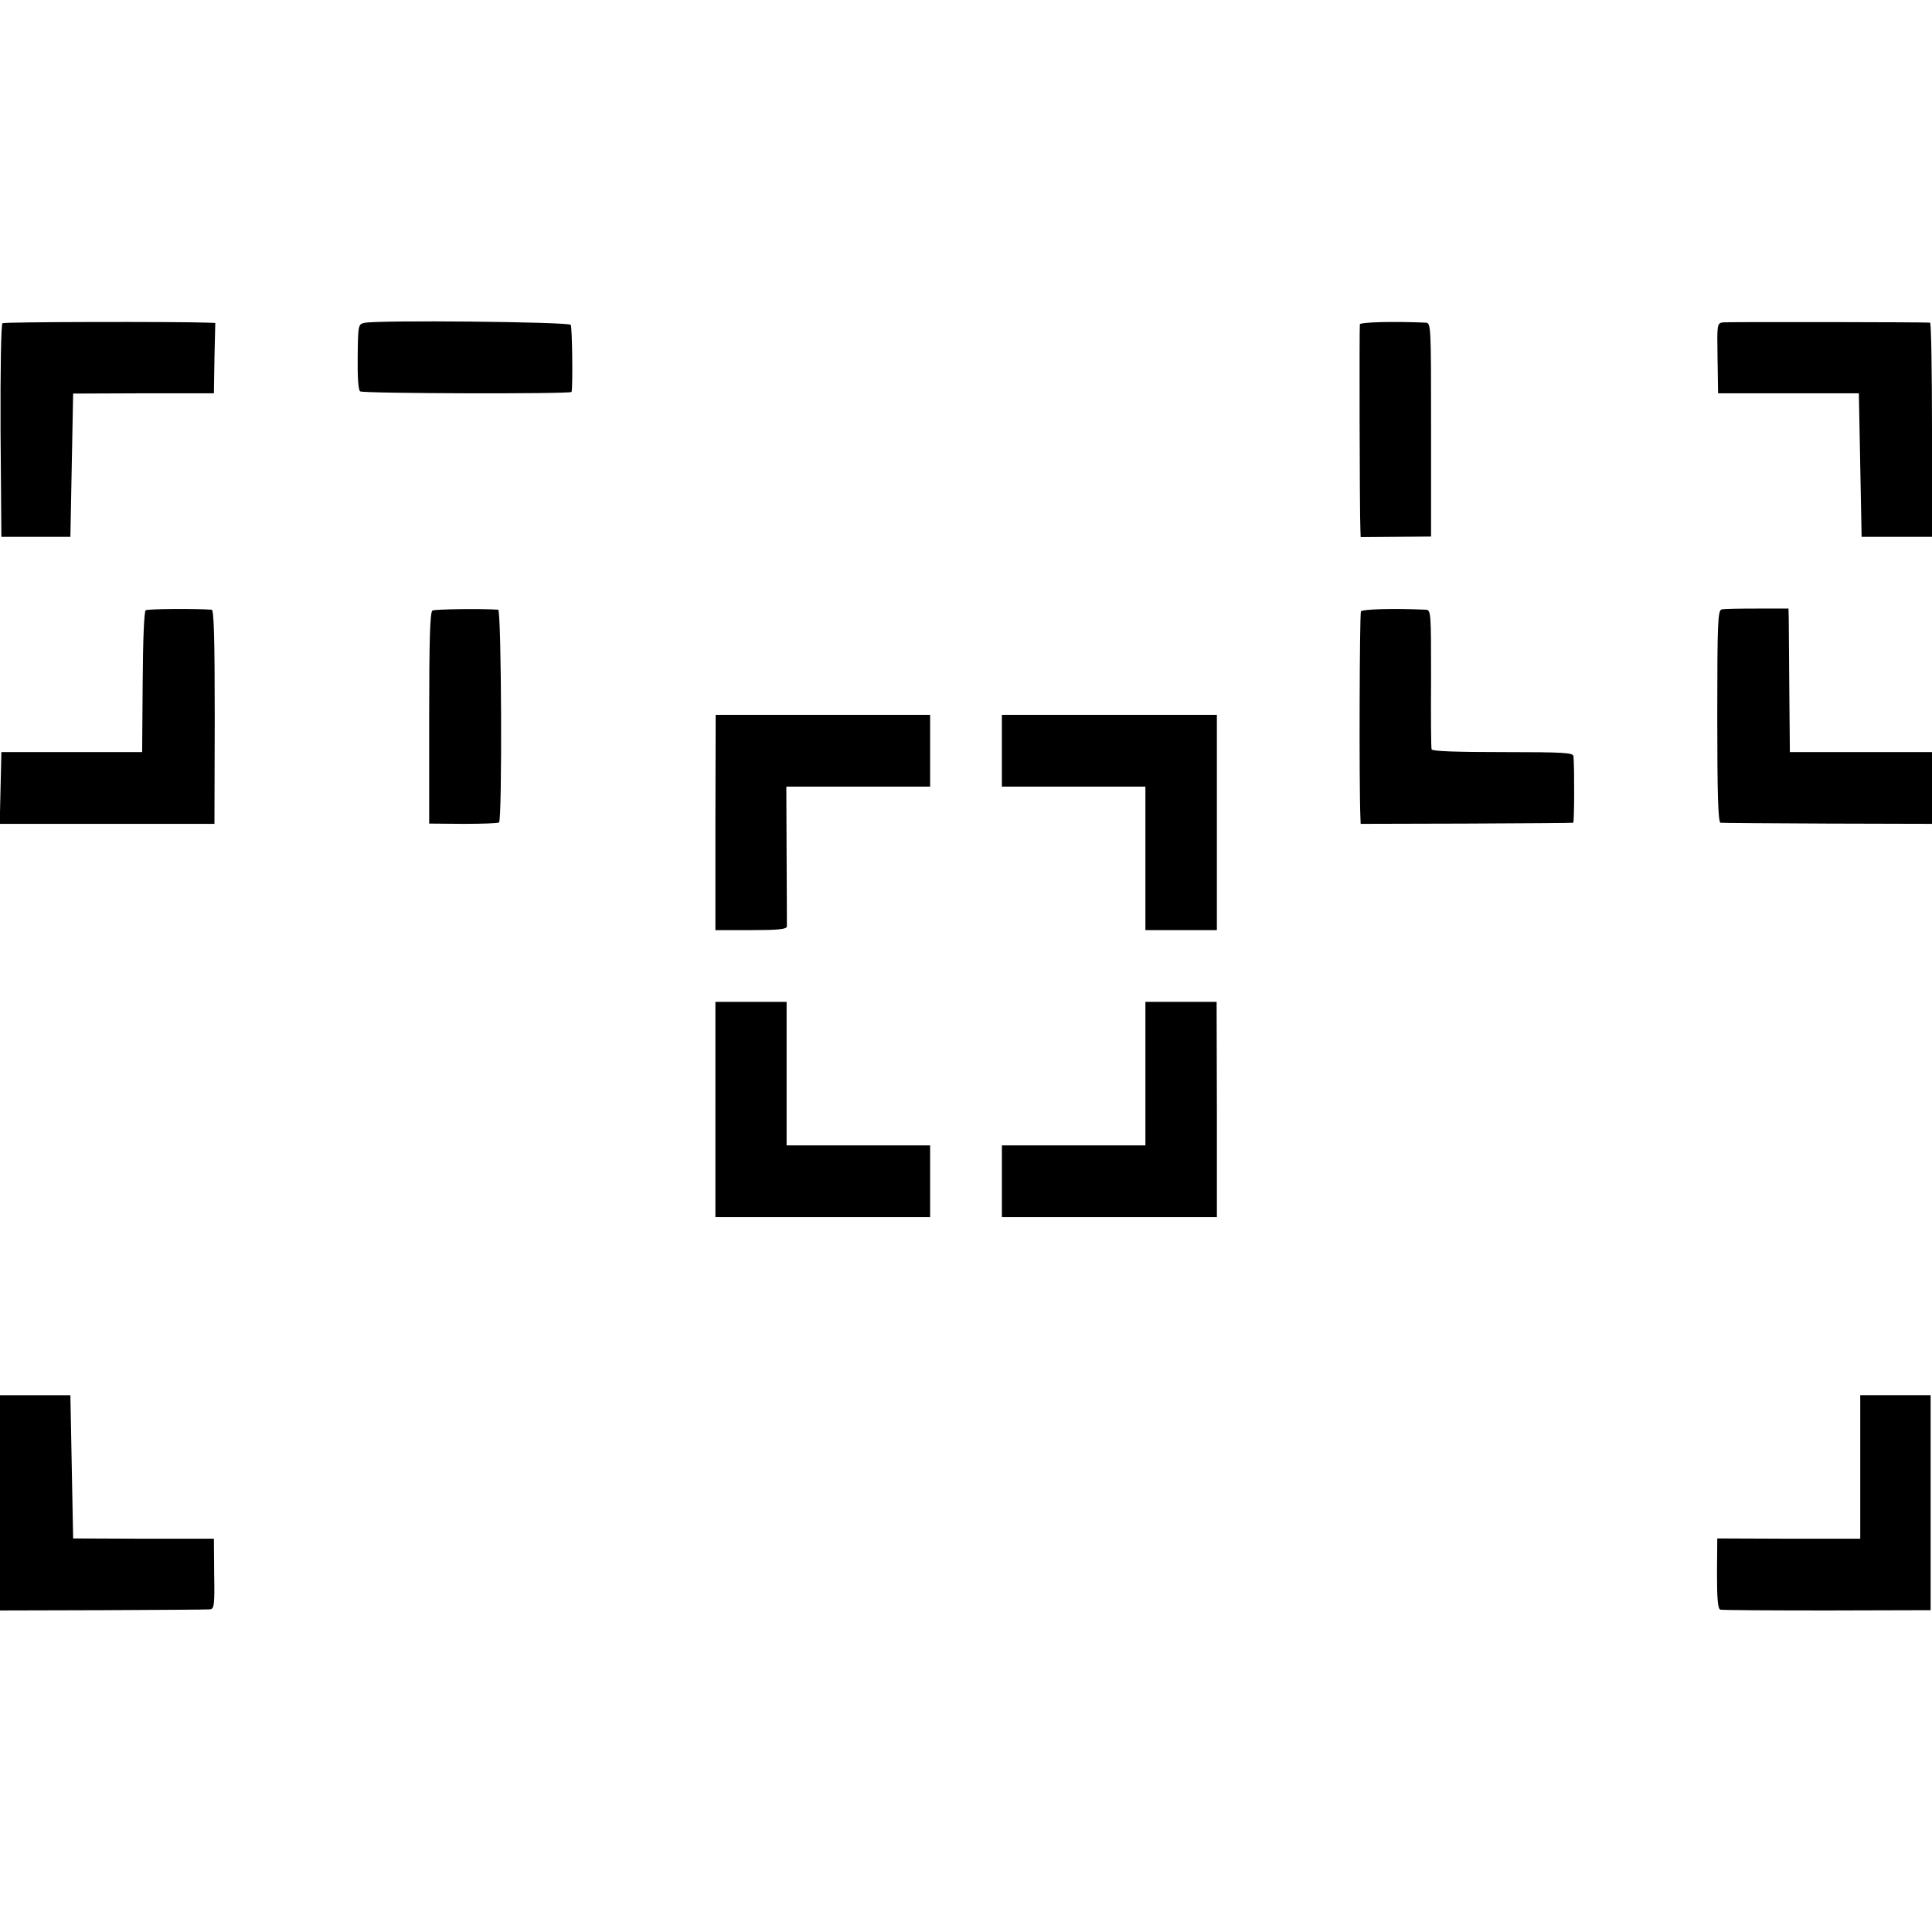
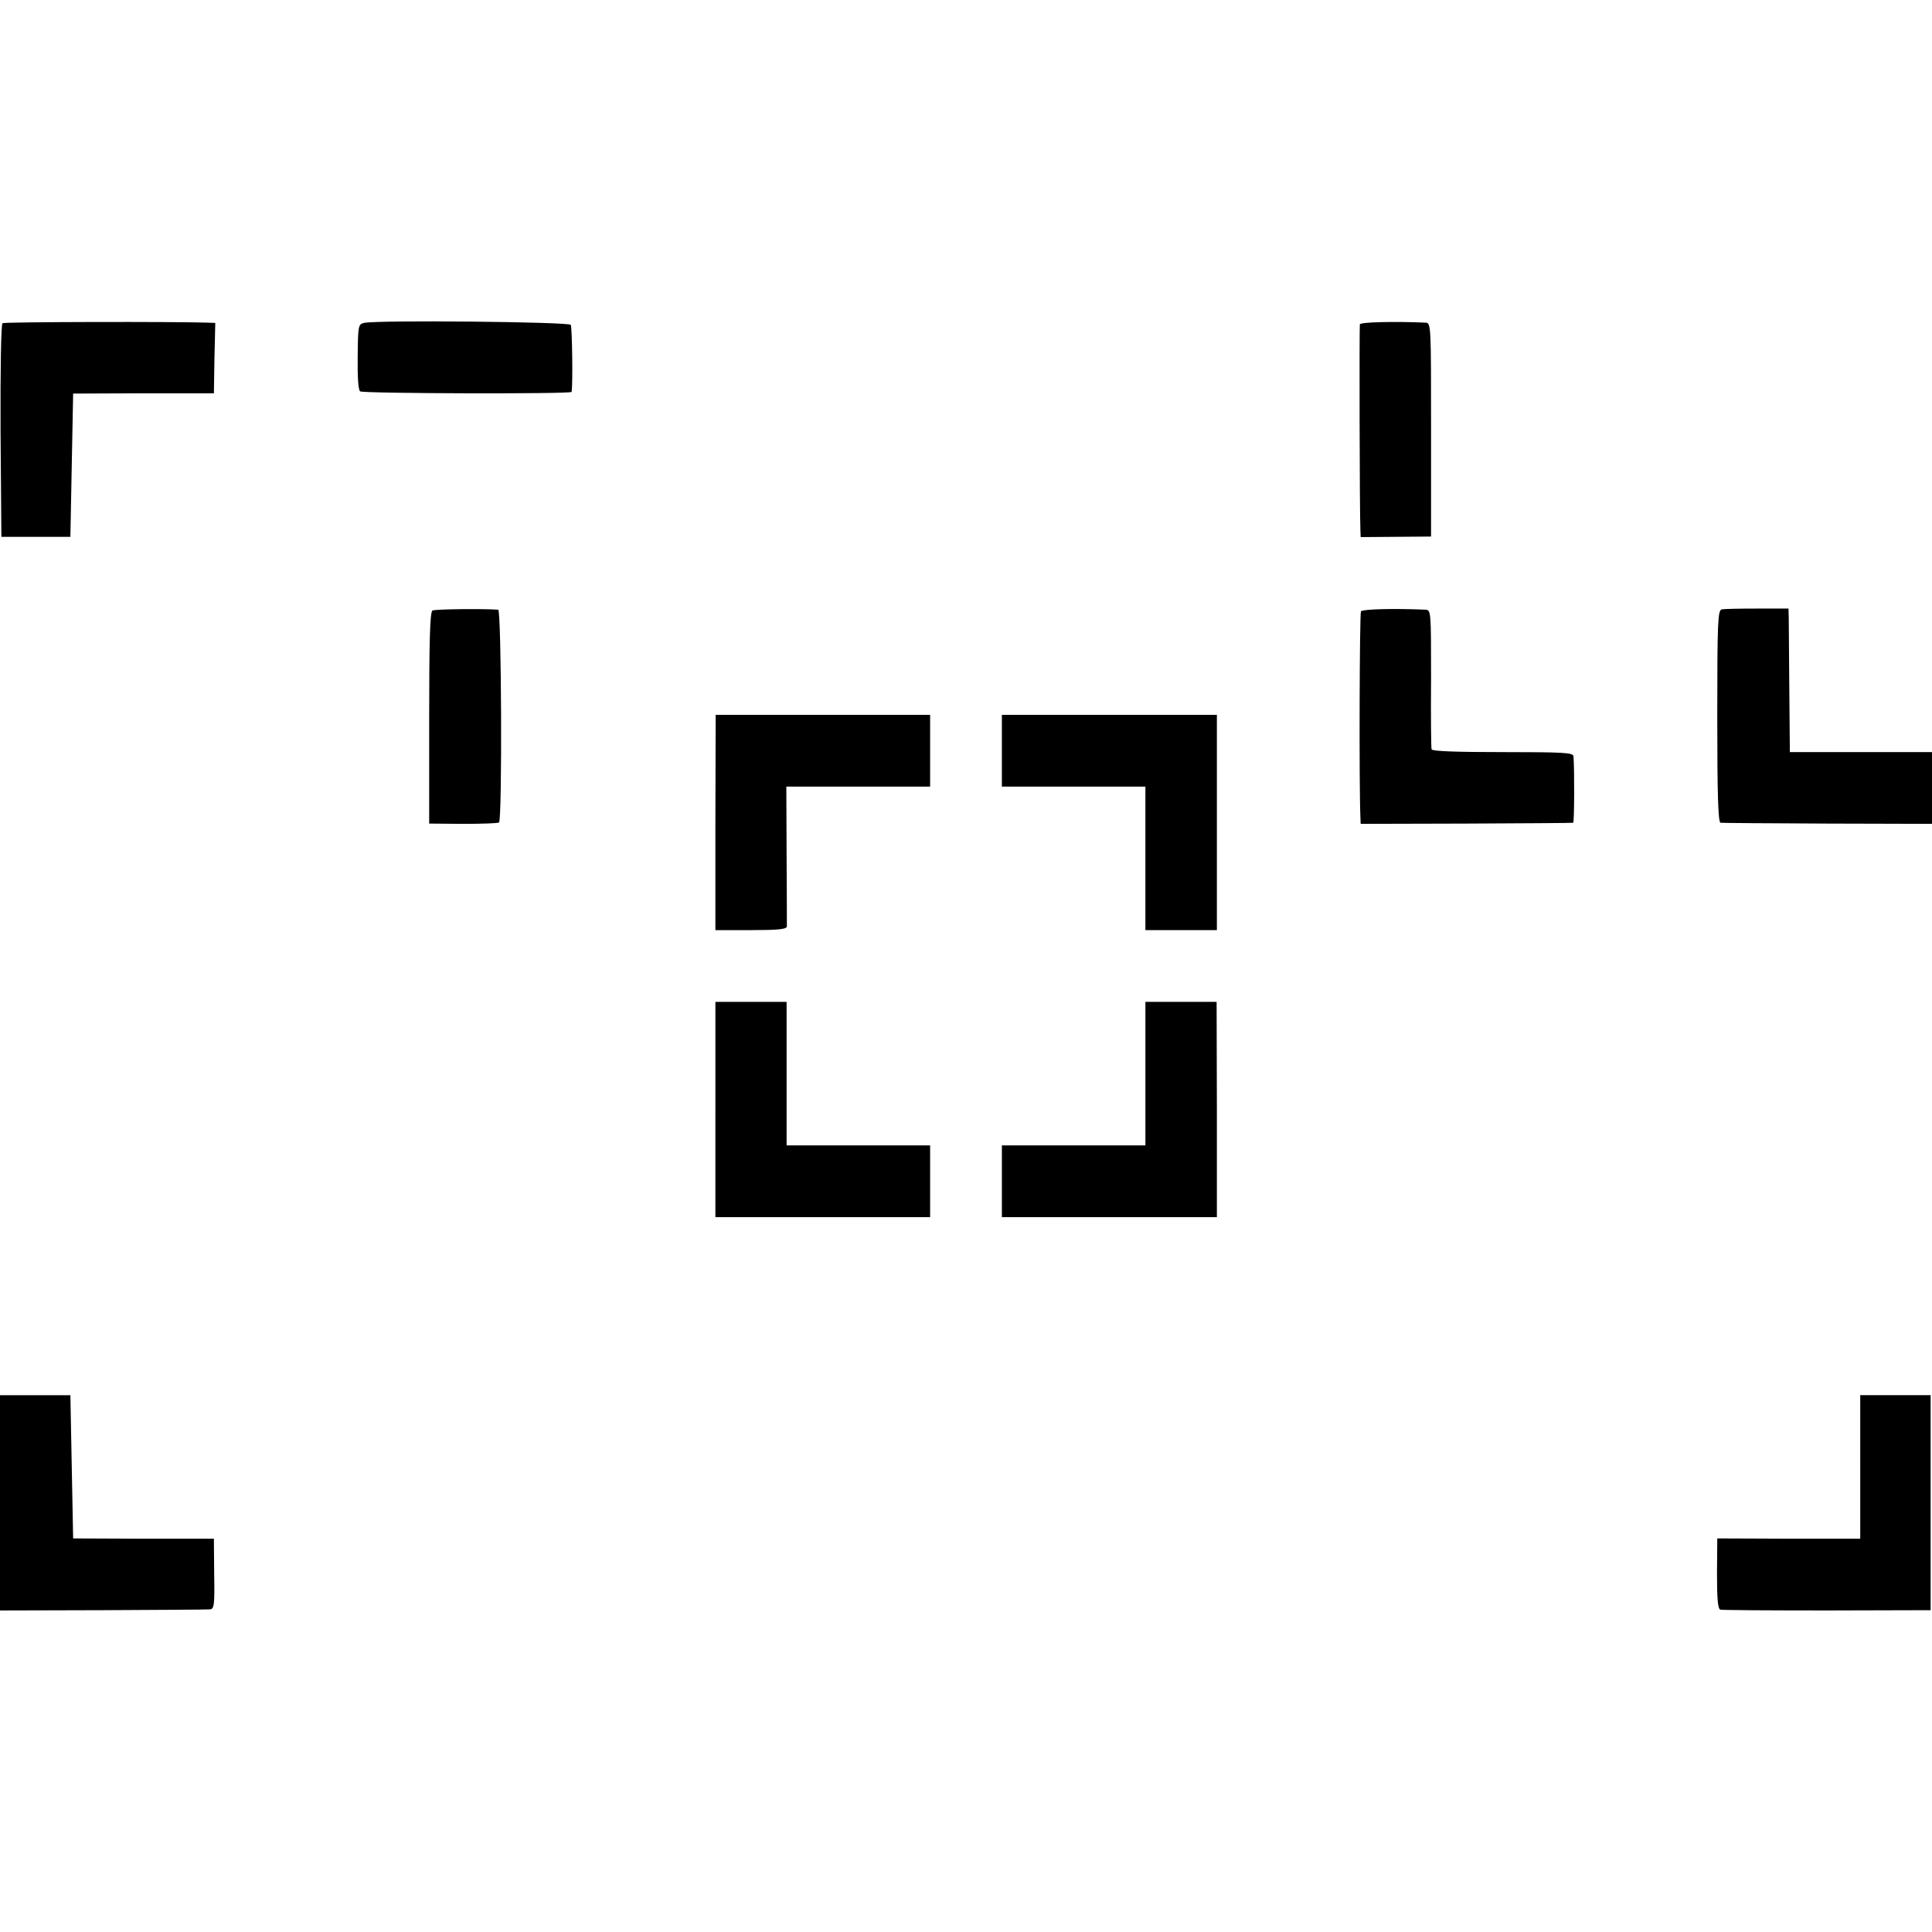
<svg xmlns="http://www.w3.org/2000/svg" version="1.0" width="700pt" height="700pt" viewBox="0 0 700 700" preserveAspectRatio="xMidYMid meet">
  <g transform="translate(0,700) scale(0.1,-0.1)" fill="#000000" stroke="none">
    <path d="M9 5829 c-5 -3 -8 -164 -7 -390 l3 -384 125 0 125 0 5 260 5 259 255 1 255 0 2 128 3 127 -28 1 c-113 4 -736 3 -743 -2z" />
    <path d="M1319 5830 c-21 -5 -22 -10 -23 -123 -1 -72 2 -121 9 -125 12 -8 765 -10 766 -2 5 27 2 234 -3 243 -7 11 -703 18 -749 7z" />
    <path d="M4927 5825 c-2 -9 -1 -680 2 -745 l1 -26 127 1 128 1 0 387 c0 381 0 387 -20 388 -114 5 -235 2 -238 -6z" />
-     <path d="M6243 5832 c-22 -3 -22 -6 -20 -130 l2 -127 255 0 255 0 5 -260 5 -260 128 0 127 0 0 387 c0 214 -3 388 -7 389 -25 2 -732 3 -750 1z" />
-     <path d="M528 4789 c-6 -4 -10 -106 -11 -260 l-2 -254 -255 0 -255 0 -3 -130 -3 -130 389 0 389 0 1 387 c0 286 -3 388 -11 389 -61 4 -231 3 -239 -2z" />
    <path d="M1567 4788 c-9 -5 -12 -104 -12 -389 l0 -383 123 -1 c68 0 126 2 130 5 12 8 9 770 -3 771 -58 4 -229 2 -238 -3z" />
    <path d="M4931 4785 c-5 -8 -7 -629 -2 -745 l1 -25 383 1 c210 1 384 2 387 3 4 1 5 192 1 241 -1 13 -35 15 -256 15 -164 0 -256 3 -258 10 -2 5 -3 121 -2 258 0 241 0 247 -20 248 -117 5 -228 2 -234 -6z" />
    <path d="M6238 4792 c-14 -3 -16 -47 -16 -388 0 -281 3 -384 12 -385 6 -1 181 -2 389 -3 l377 -1 0 130 0 130 -257 0 -258 0 -2 225 c-1 124 -2 241 -2 260 l-1 35 -113 0 c-62 0 -120 -1 -129 -3z" />
    <path d="M2592 4020 l0 -390 129 0 c96 0 129 3 130 13 0 6 0 123 -1 260 l-1 247 261 0 260 0 0 130 0 130 -389 0 -388 0 -1 -390z" />
    <path d="M3630 4280 l0 -130 260 0 260 0 0 -260 0 -260 129 0 130 0 0 390 0 390 -390 0 -389 0 0 -130z" />
    <path d="M2592 2980 l0 -390 389 0 389 0 0 130 0 130 -260 0 -260 0 0 260 0 260 -129 0 -129 0 0 -390z" />
    <path d="M4150 3110 l0 -260 -260 0 -260 0 0 -130 0 -130 389 0 390 0 0 390 -1 390 -129 0 -129 0 0 -260z" />
    <path d="M0 1555 l0 -390 372 1 c205 1 380 2 389 3 15 1 17 17 15 129 l-1 127 -255 0 -255 1 -5 259 -5 260 -127 0 -128 0 0 -390z" />
    <path d="M6740 1685 l0 -260 -259 0 -259 1 -1 -127 c0 -92 3 -128 12 -131 7 -2 181 -3 387 -3 l375 1 0 390 0 389 -127 0 -128 0 0 -260z" />
  </g>
</svg>